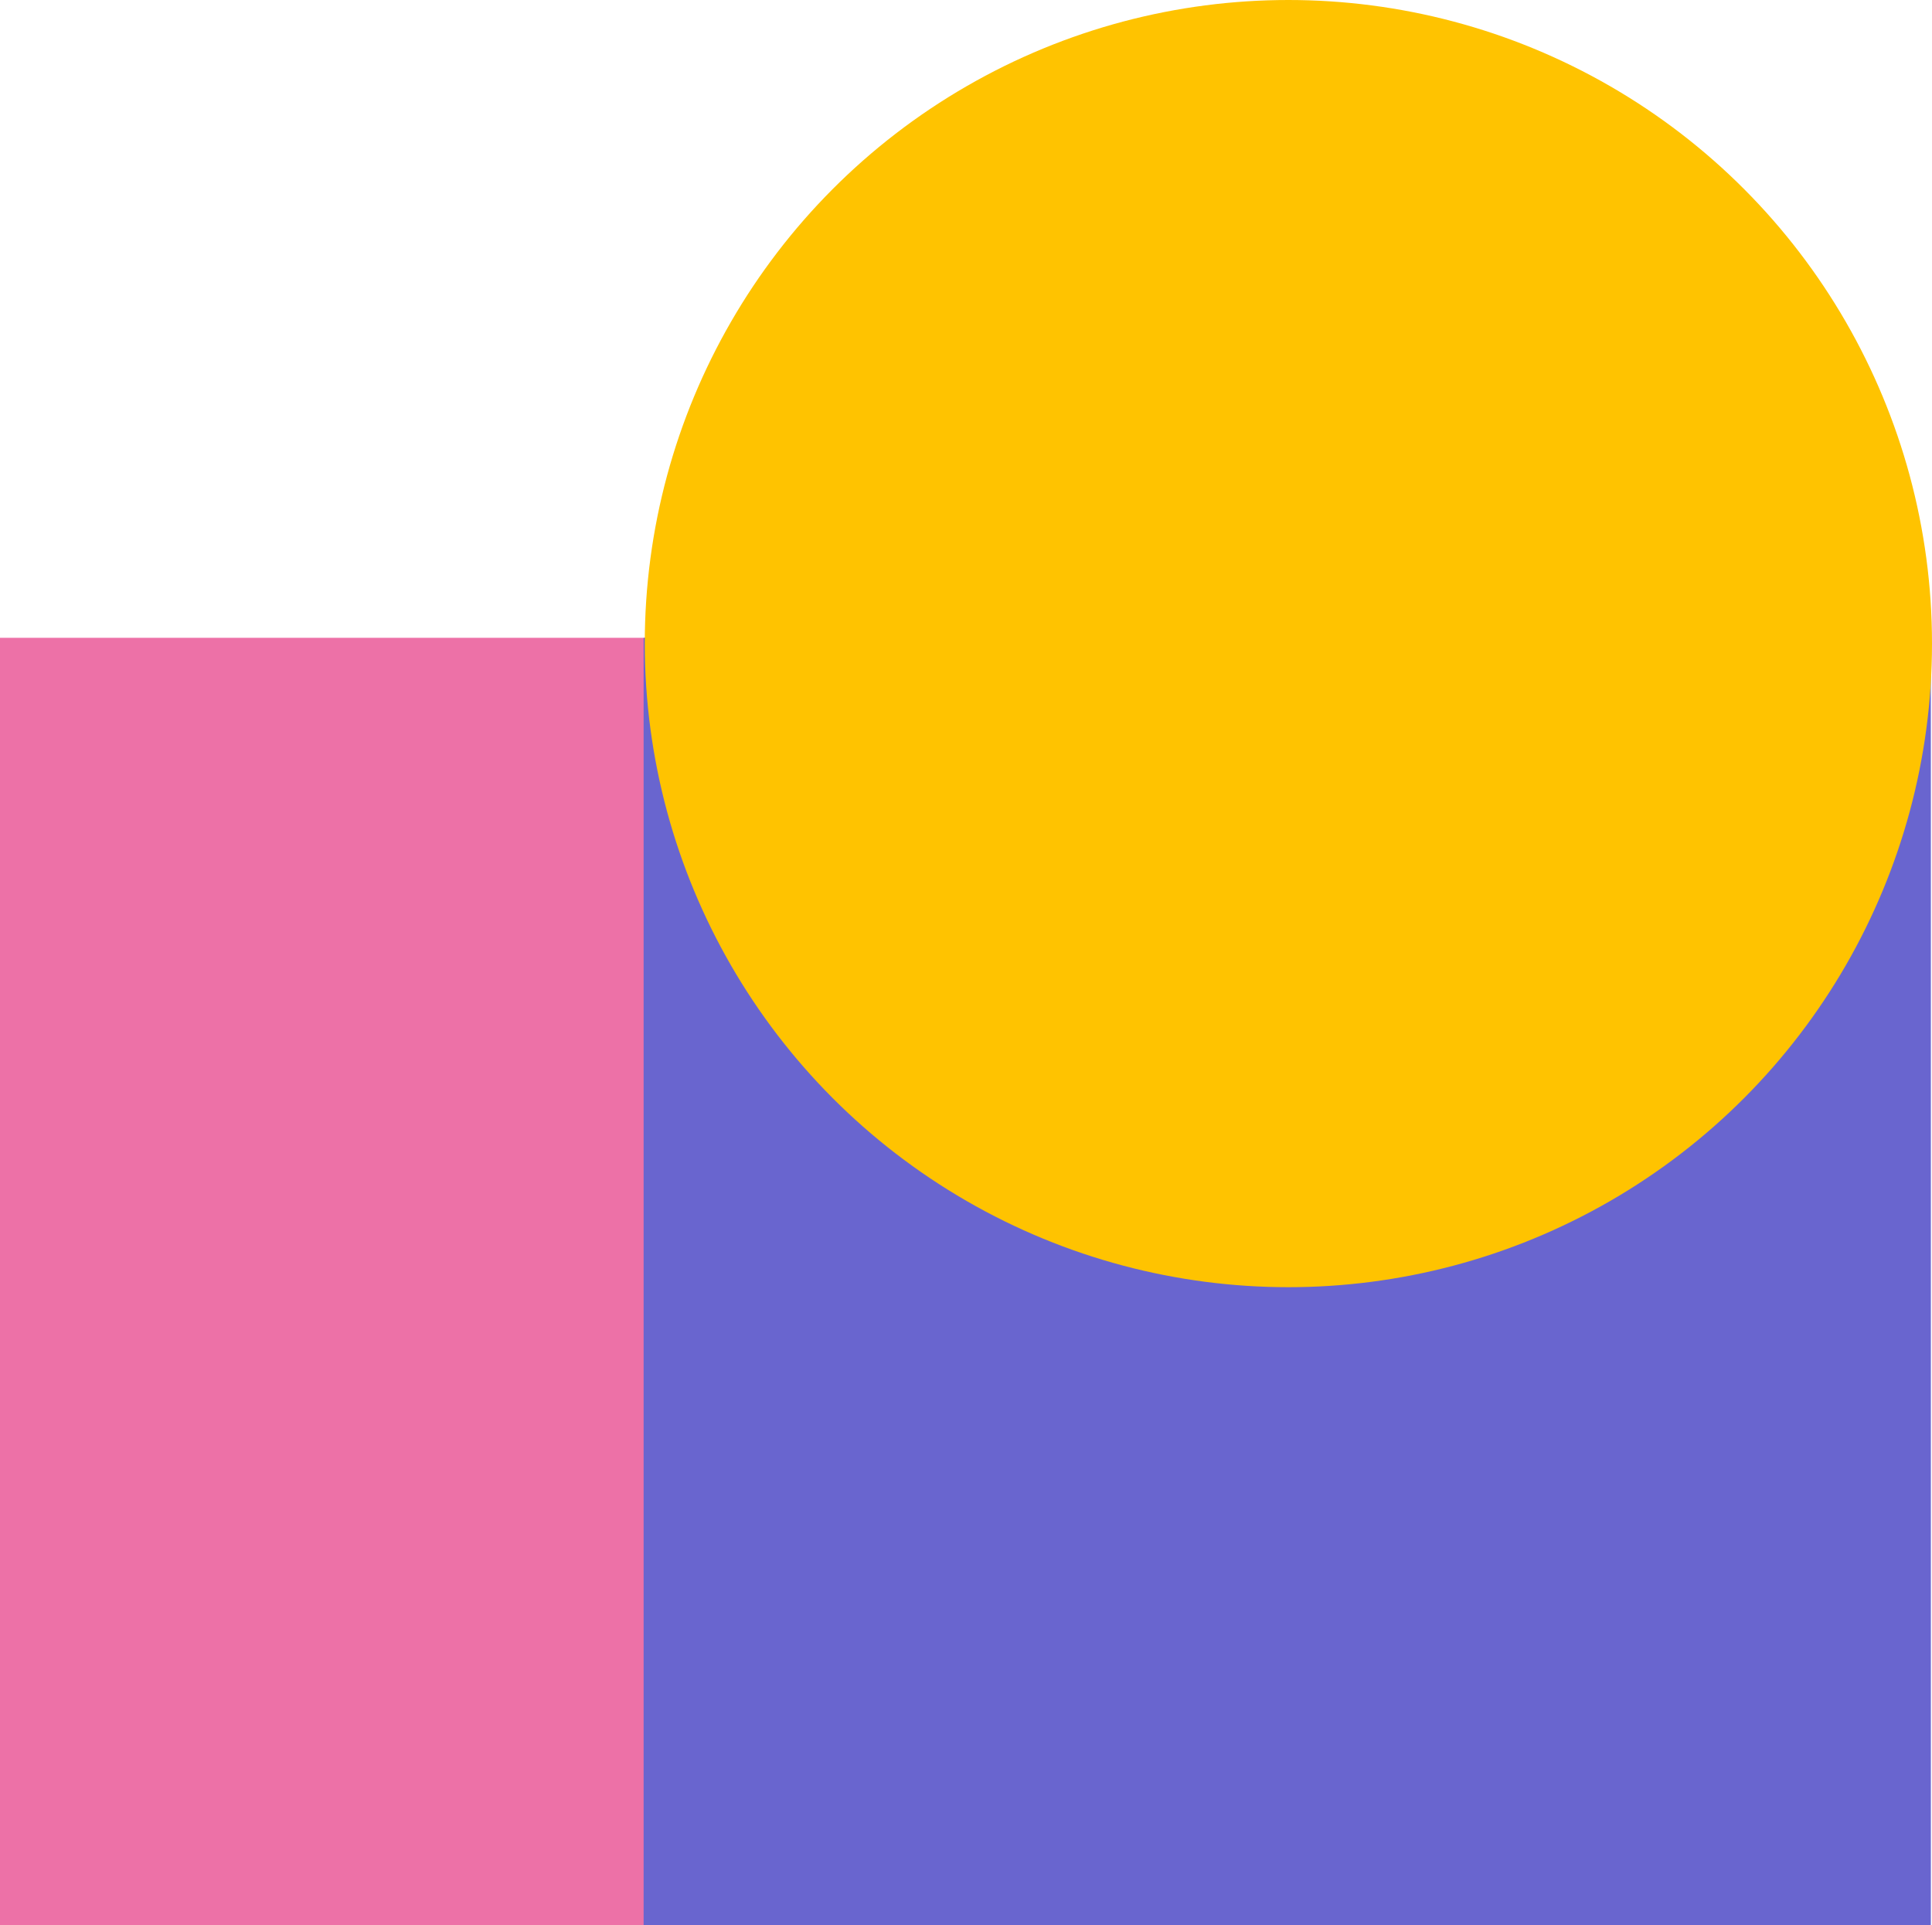
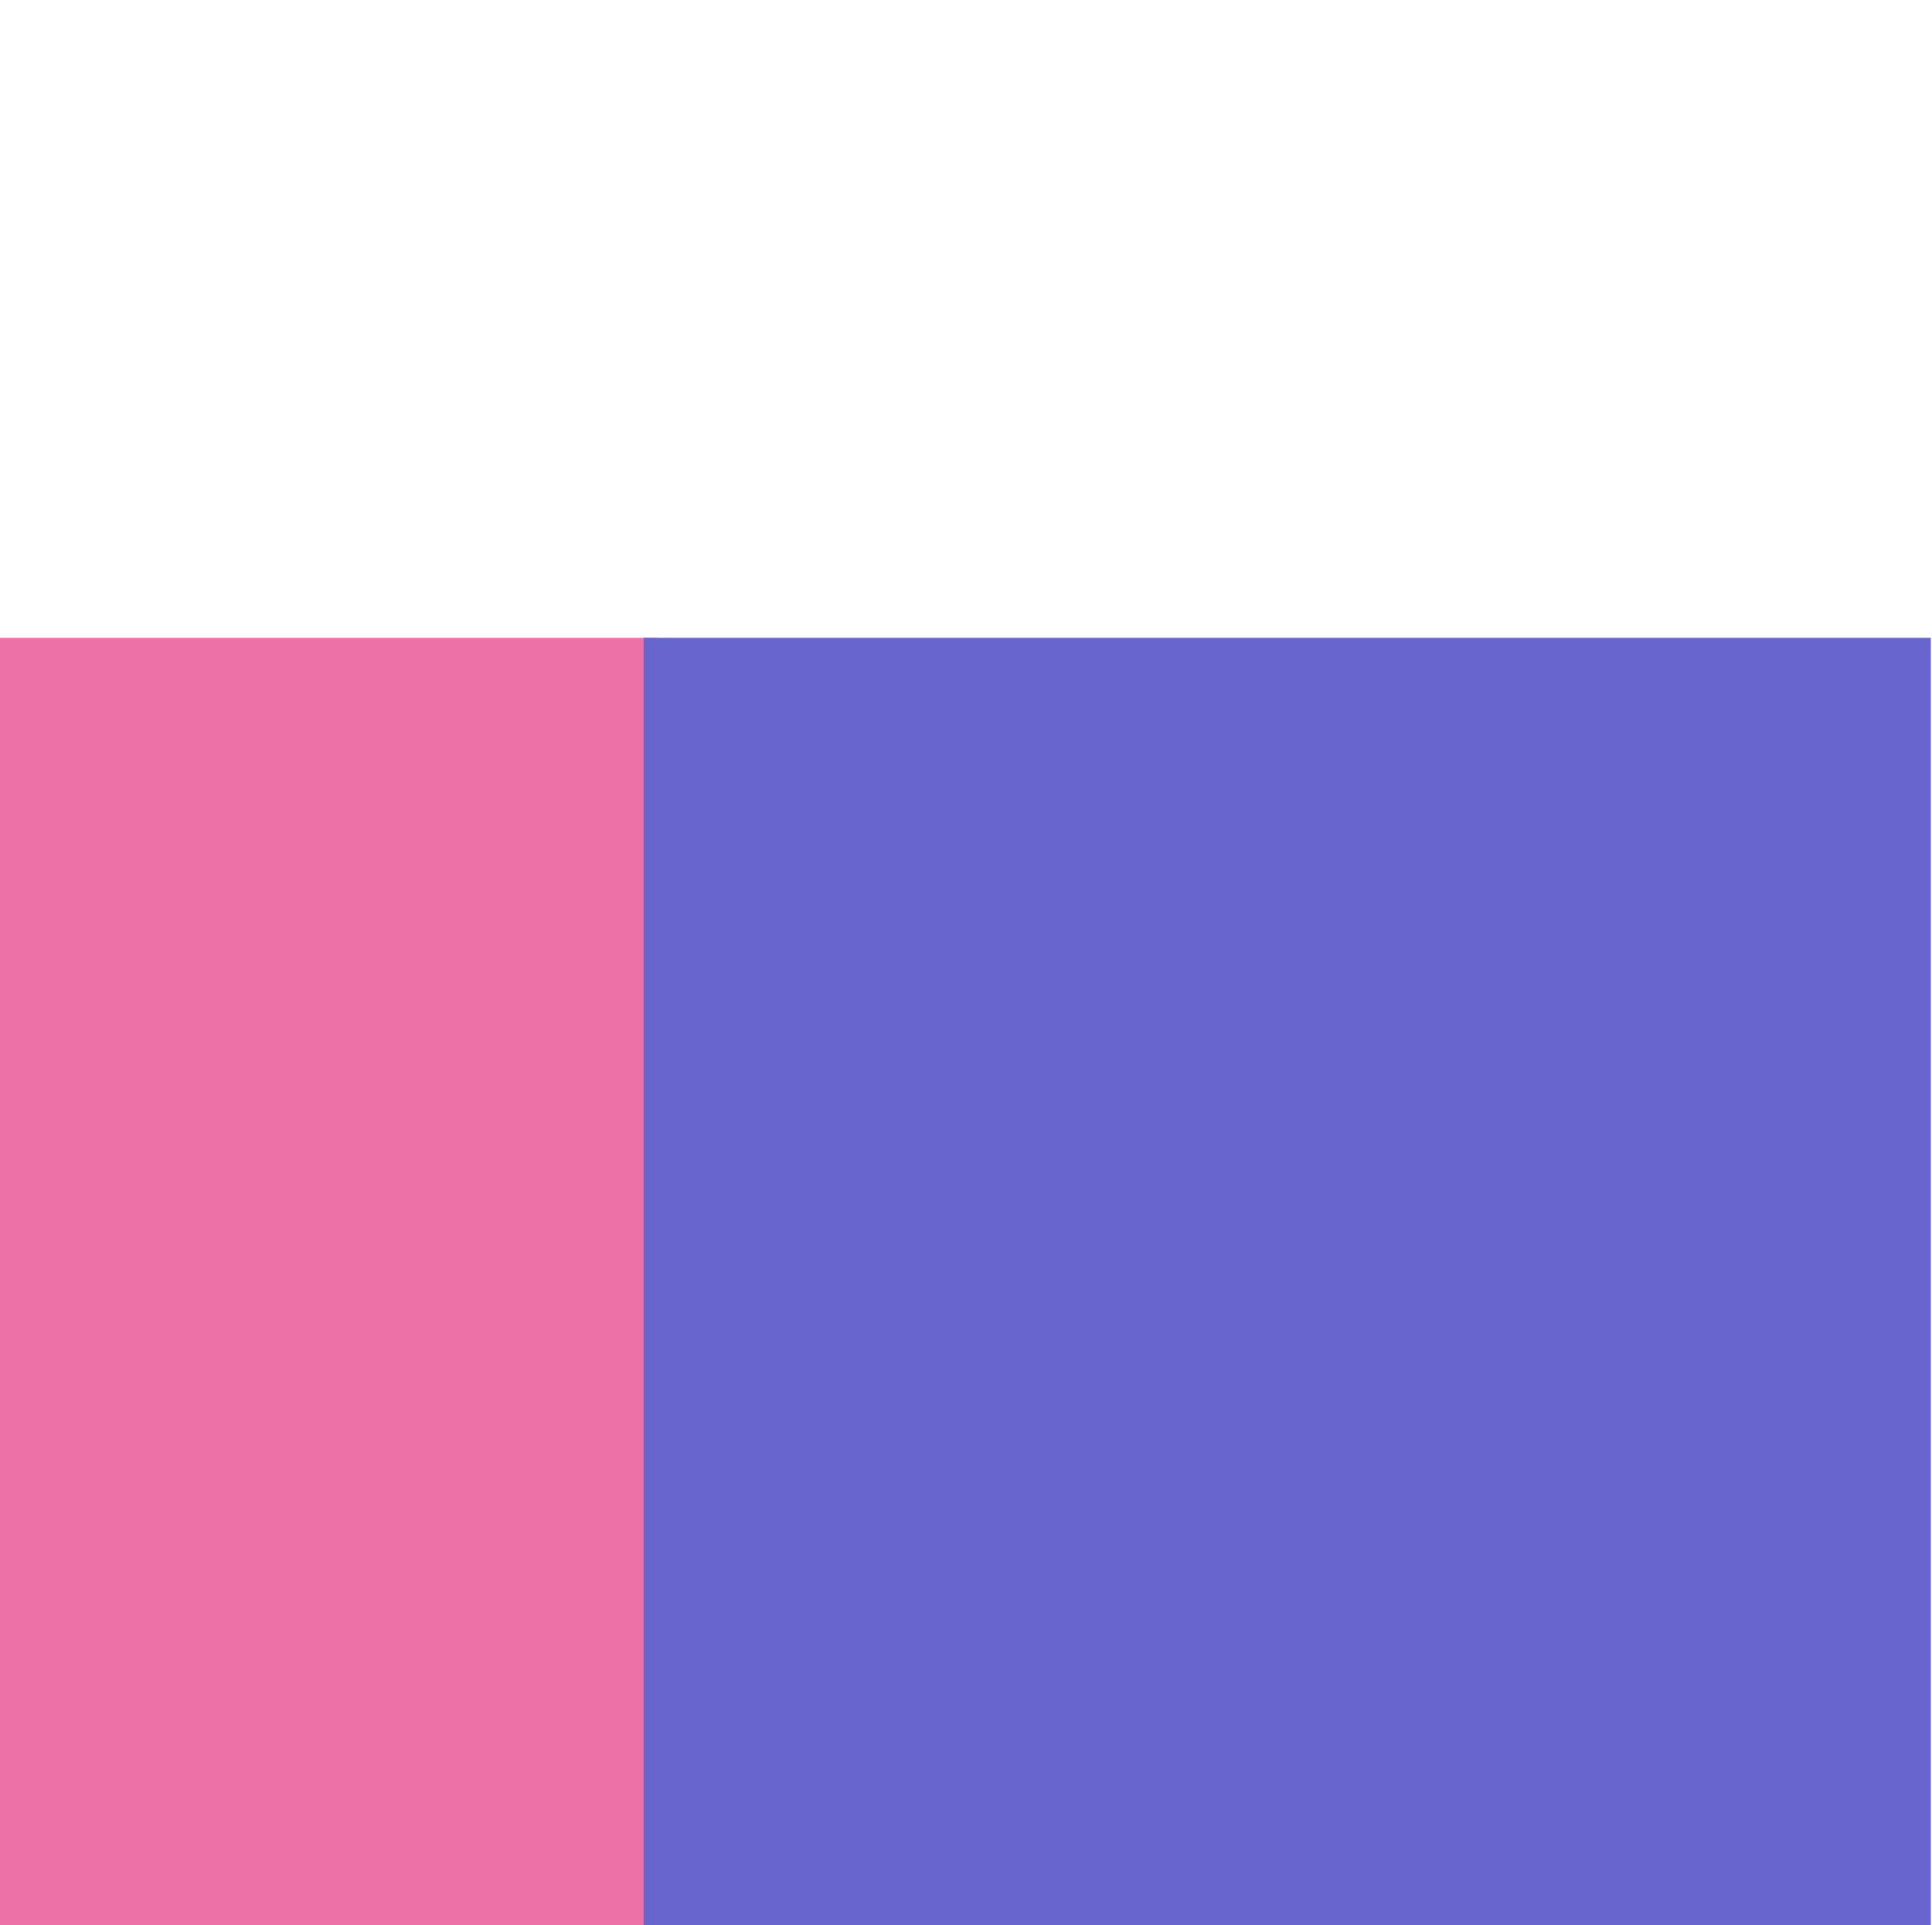
<svg xmlns="http://www.w3.org/2000/svg" viewBox="0 0 834.5 831.5">
  <defs>
    <style>.cls-1{fill:#ed71a7;}.cls-2{fill:#6965cf;}.cls-3{fill:#ffc300;}</style>
  </defs>
  <title>Recurso 3</title>
  <g id="Capa_2" data-name="Capa 2">
    <g id="Capa_1-2" data-name="Capa 1">
      <rect class="cls-1" y="275.5" width="284" height="556" />
      <rect class="cls-2" x="278" y="275.5" width="556" height="556" />
-       <circle class="cls-3" cx="556.5" cy="278" r="278" />
    </g>
  </g>
</svg>